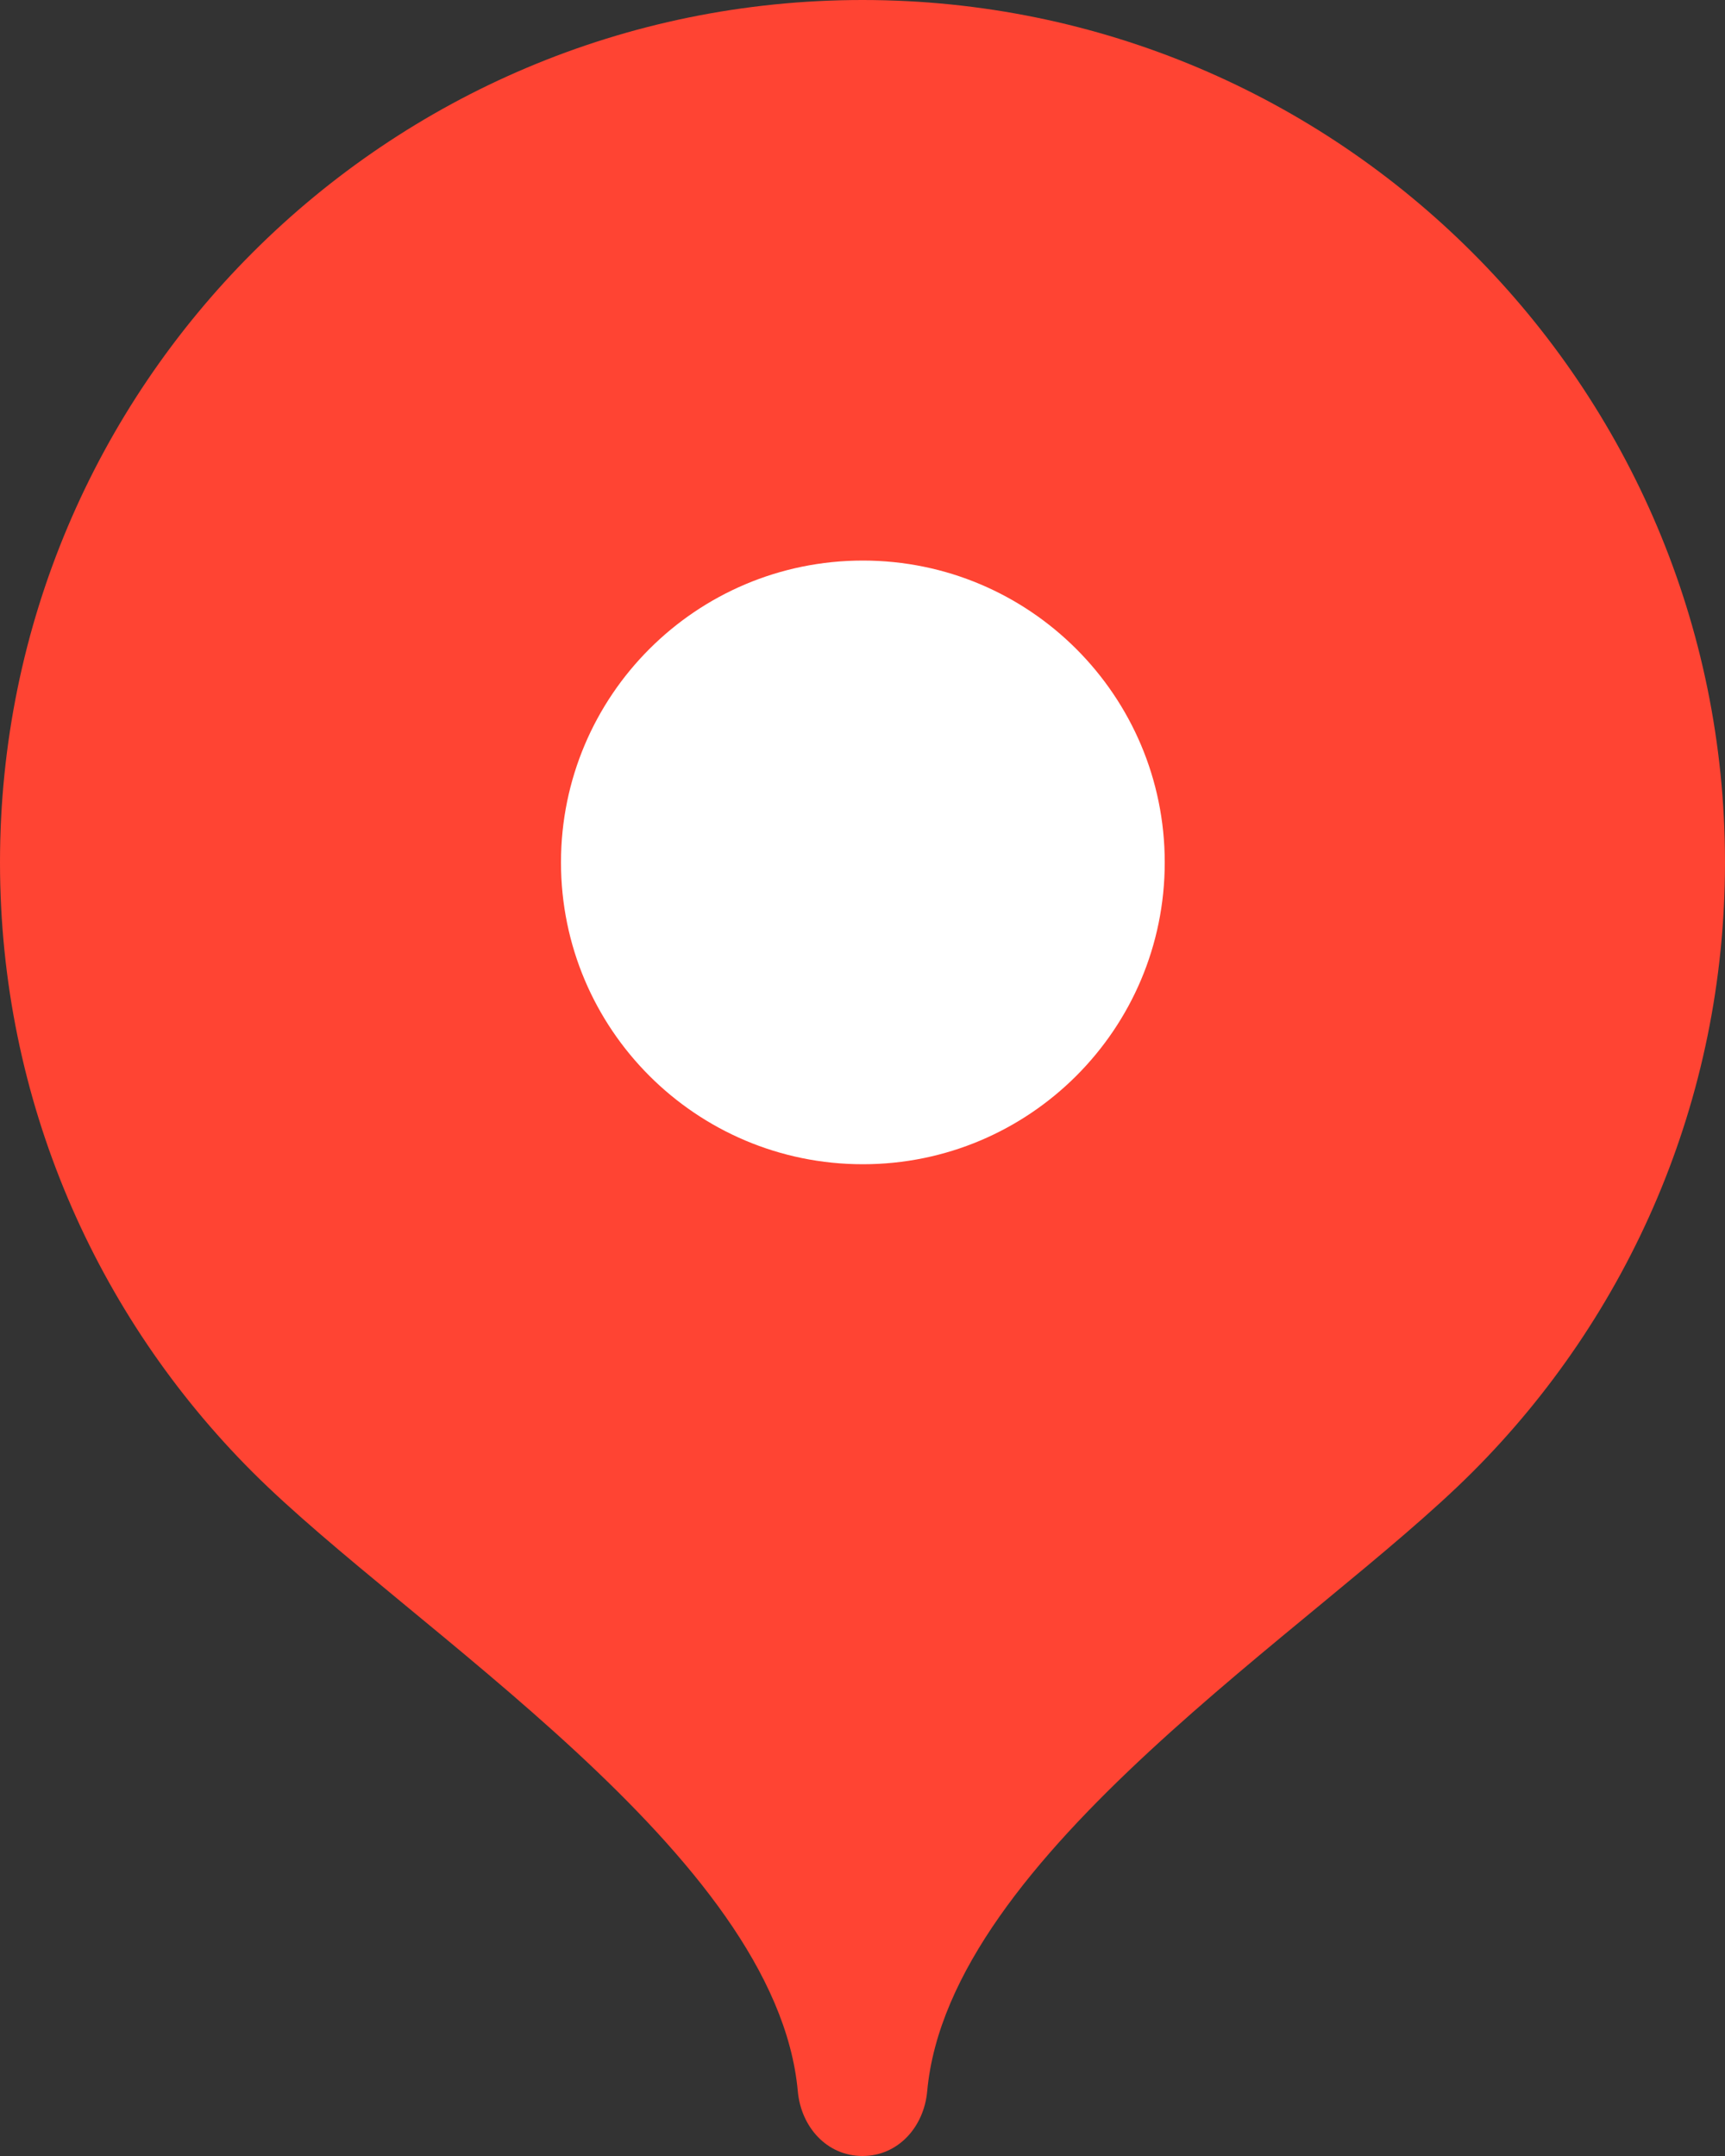
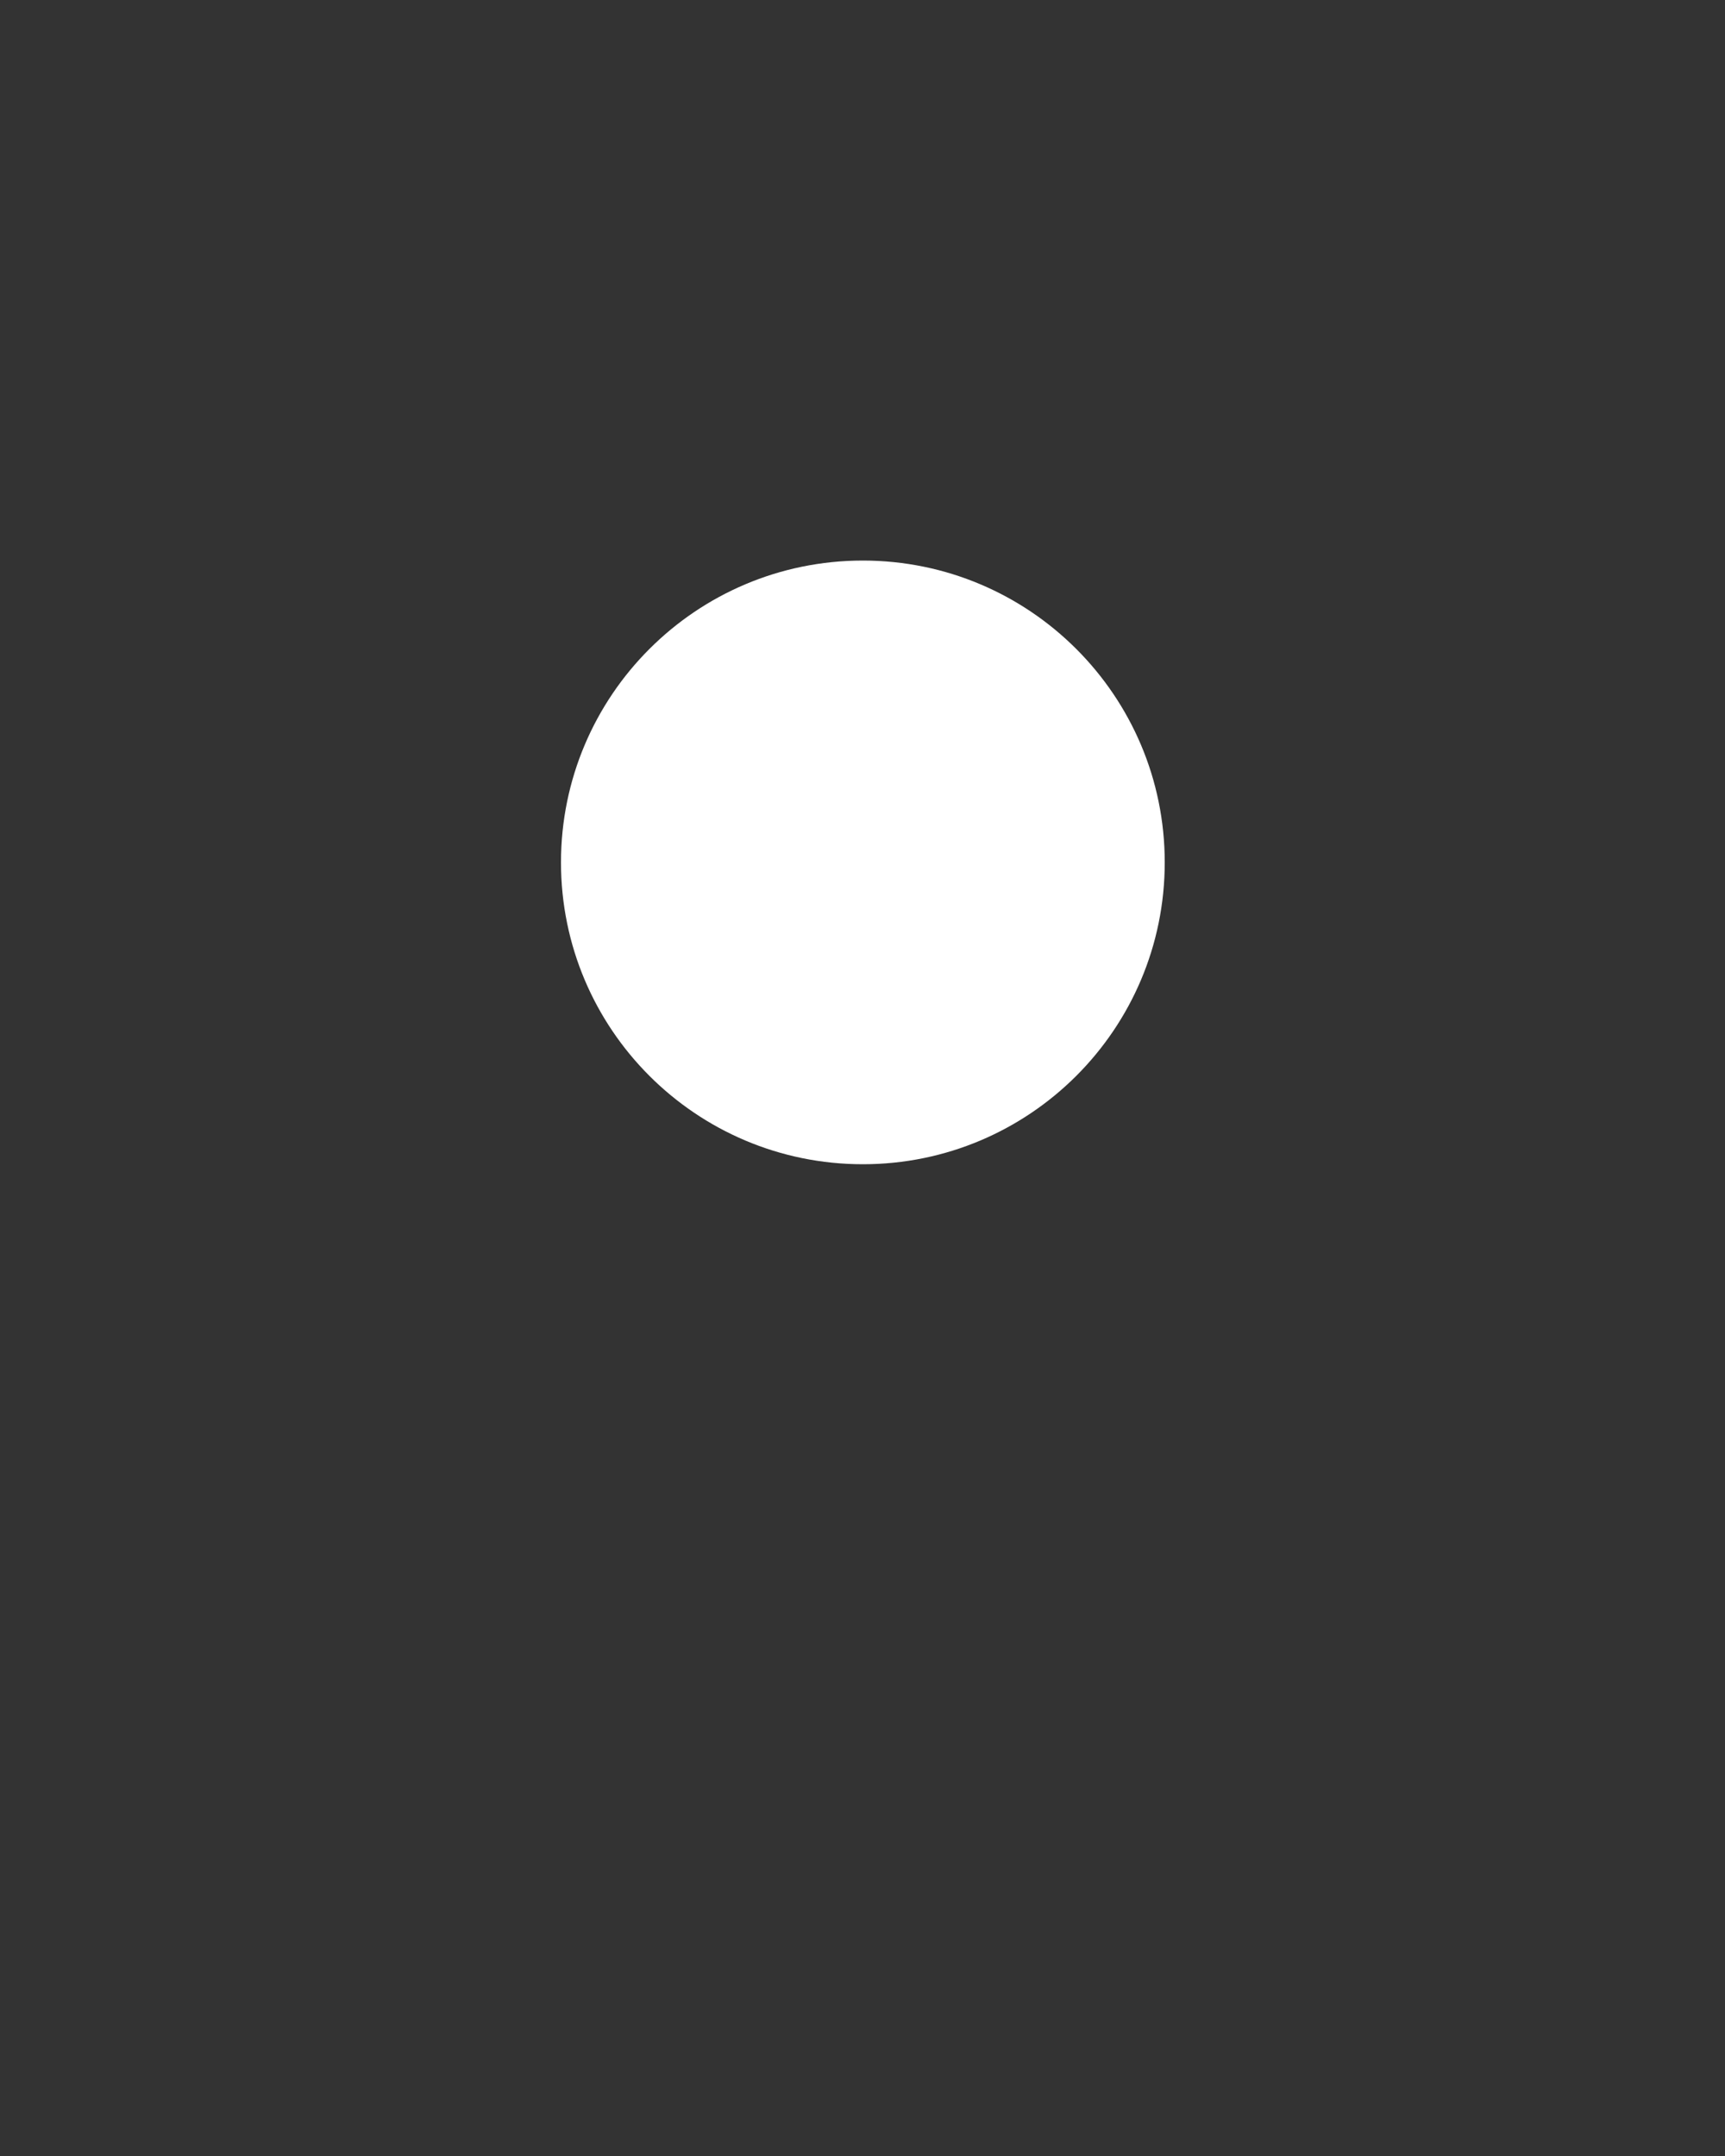
<svg xmlns="http://www.w3.org/2000/svg" width="24" height="30" viewBox="0 0 24 30" fill="none">
  <rect x="0" y="0" width="24" height="30" fill="#333333" stroke="none" />
-   <path d="M12 0C5.372 0 0 5.372 0 12C0 15.313 1.342 18.312 3.513 20.483C5.684 22.656 10.8 25.8 11.1 29.1C11.145 29.595 11.503 30 12 30C12.497 30 12.855 29.595 12.9 29.1C13.2 25.8 18.316 22.656 20.487 20.483C22.658 18.312 24 15.313 24 12C24 5.372 18.628 0 12 0Z" fill="#FF4433" />
  <path d="M12.005 16.2C14.324 16.2 16.205 14.32 16.205 12C16.205 9.681 14.324 7.8 12.005 7.8C9.685 7.8 7.805 9.681 7.805 12C7.805 14.32 9.685 16.2 12.005 16.2Z" fill="white" />
</svg>